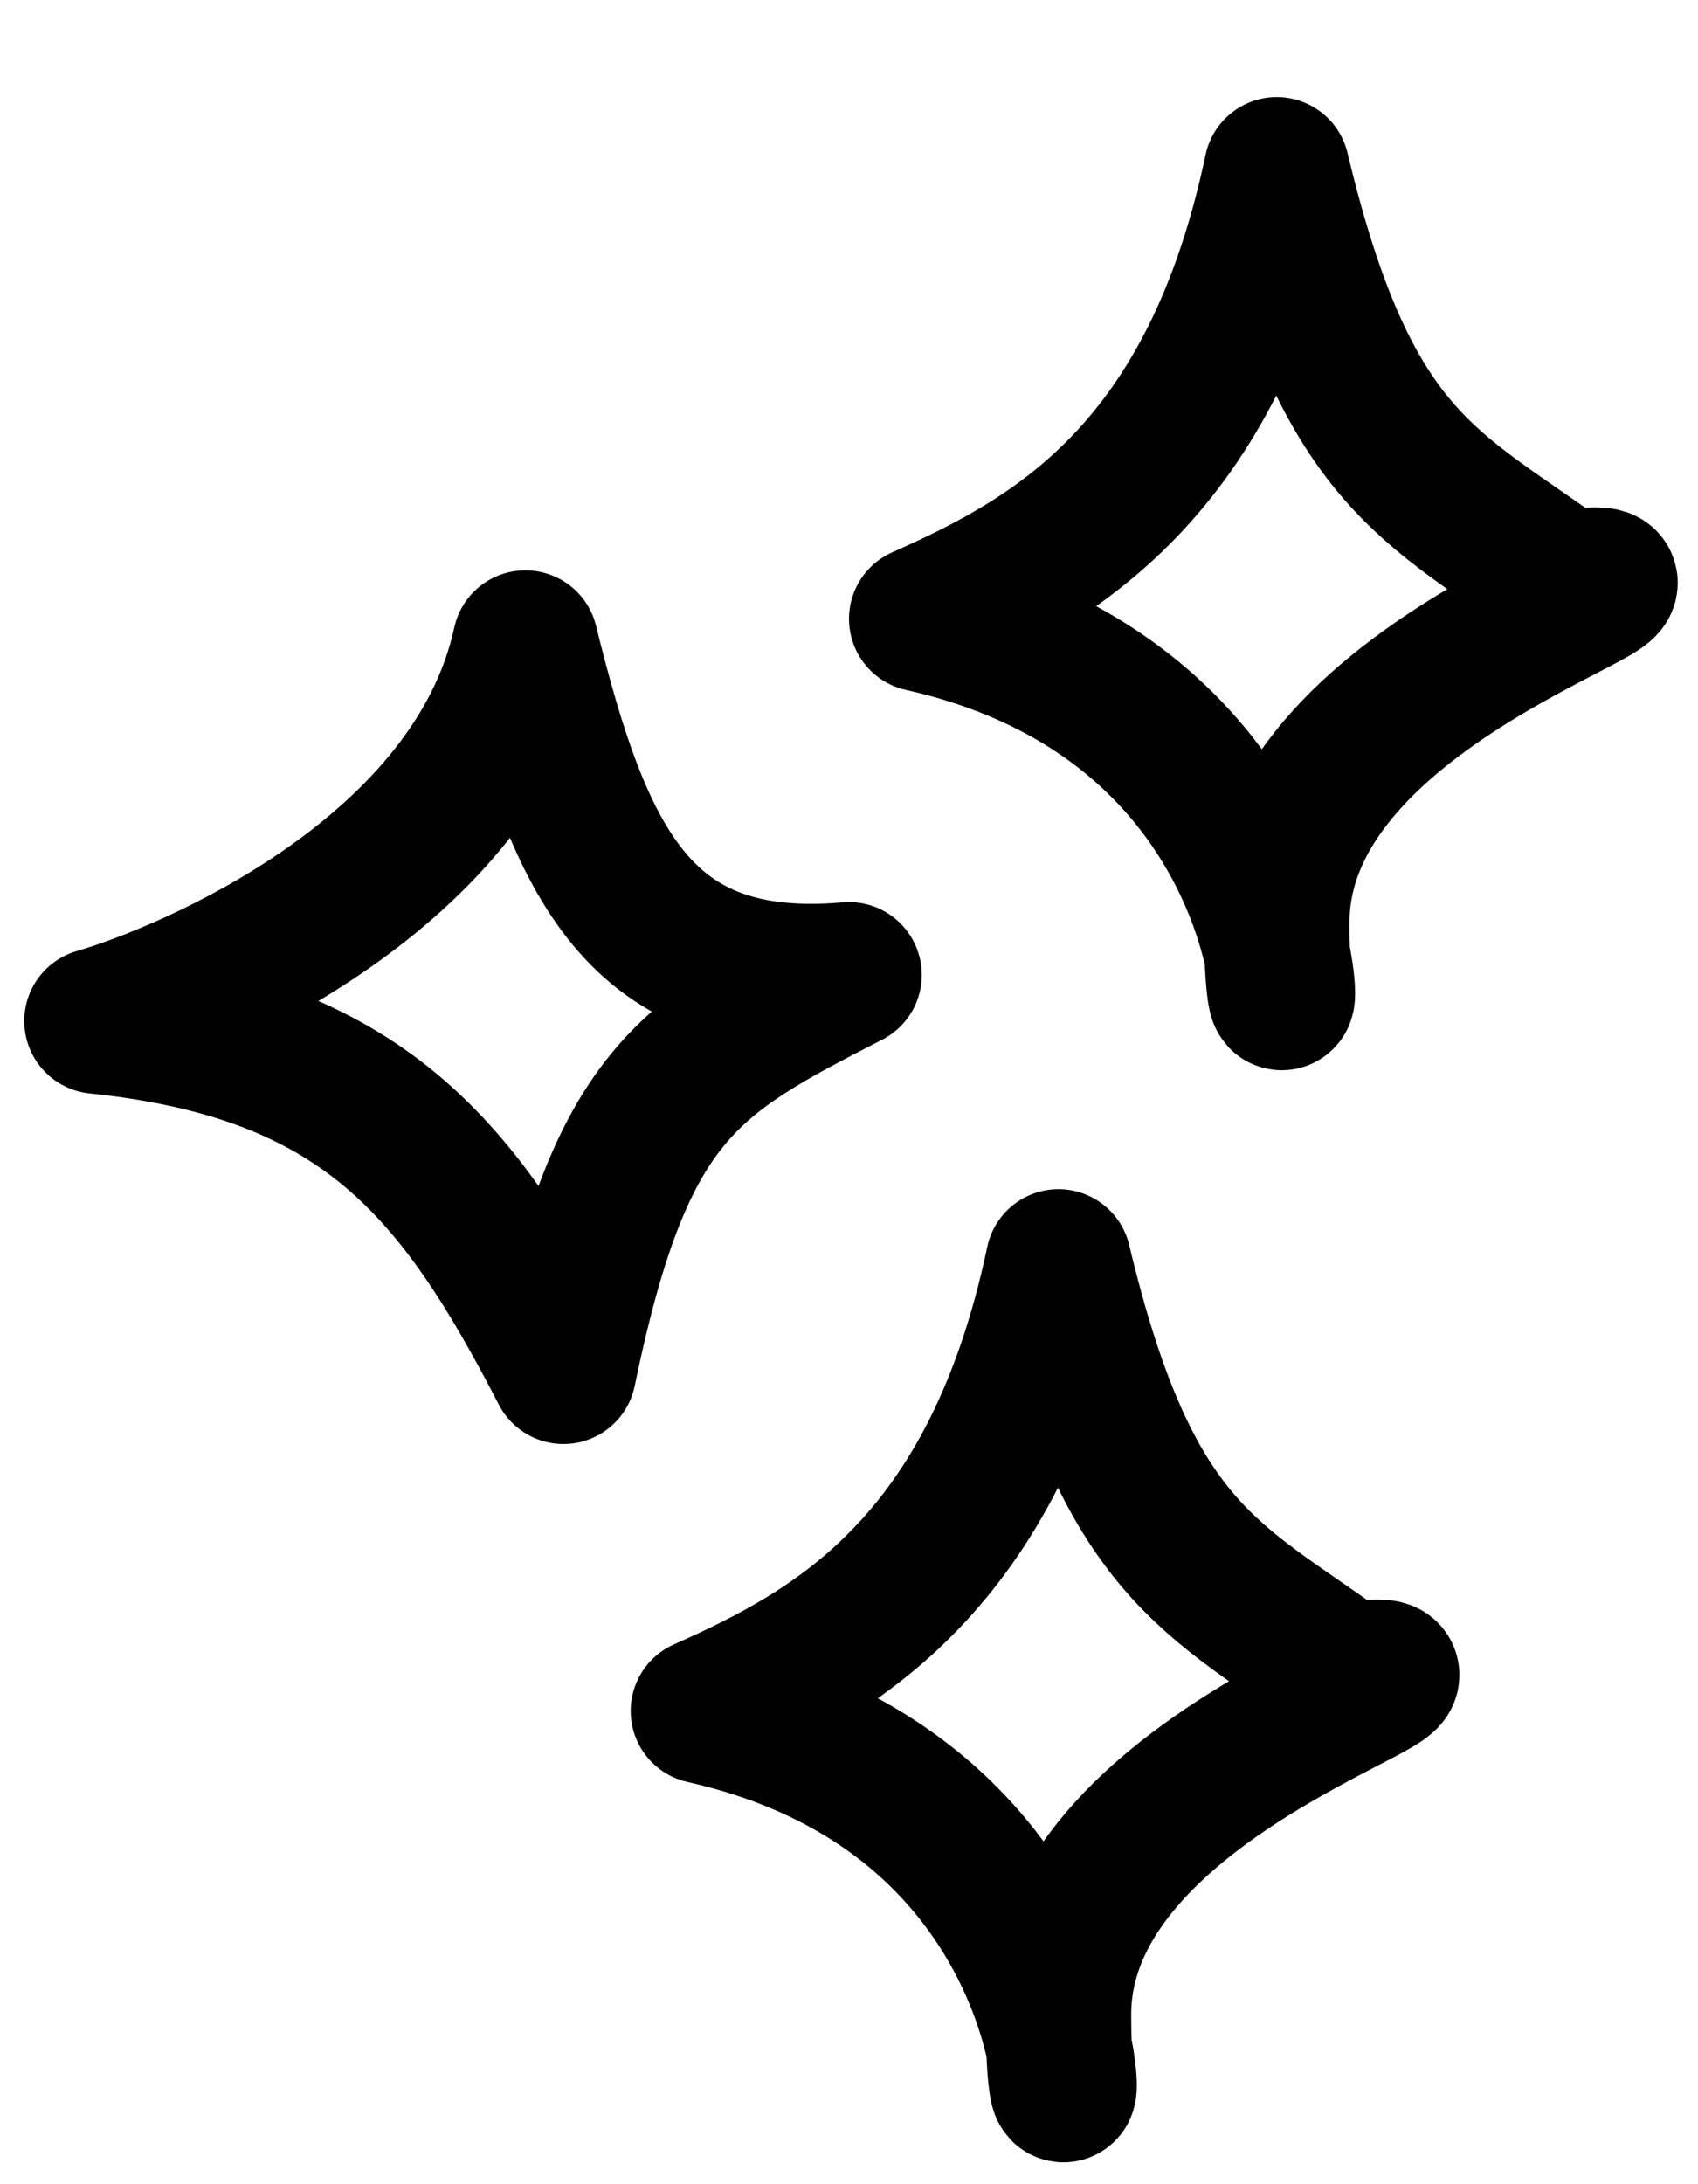
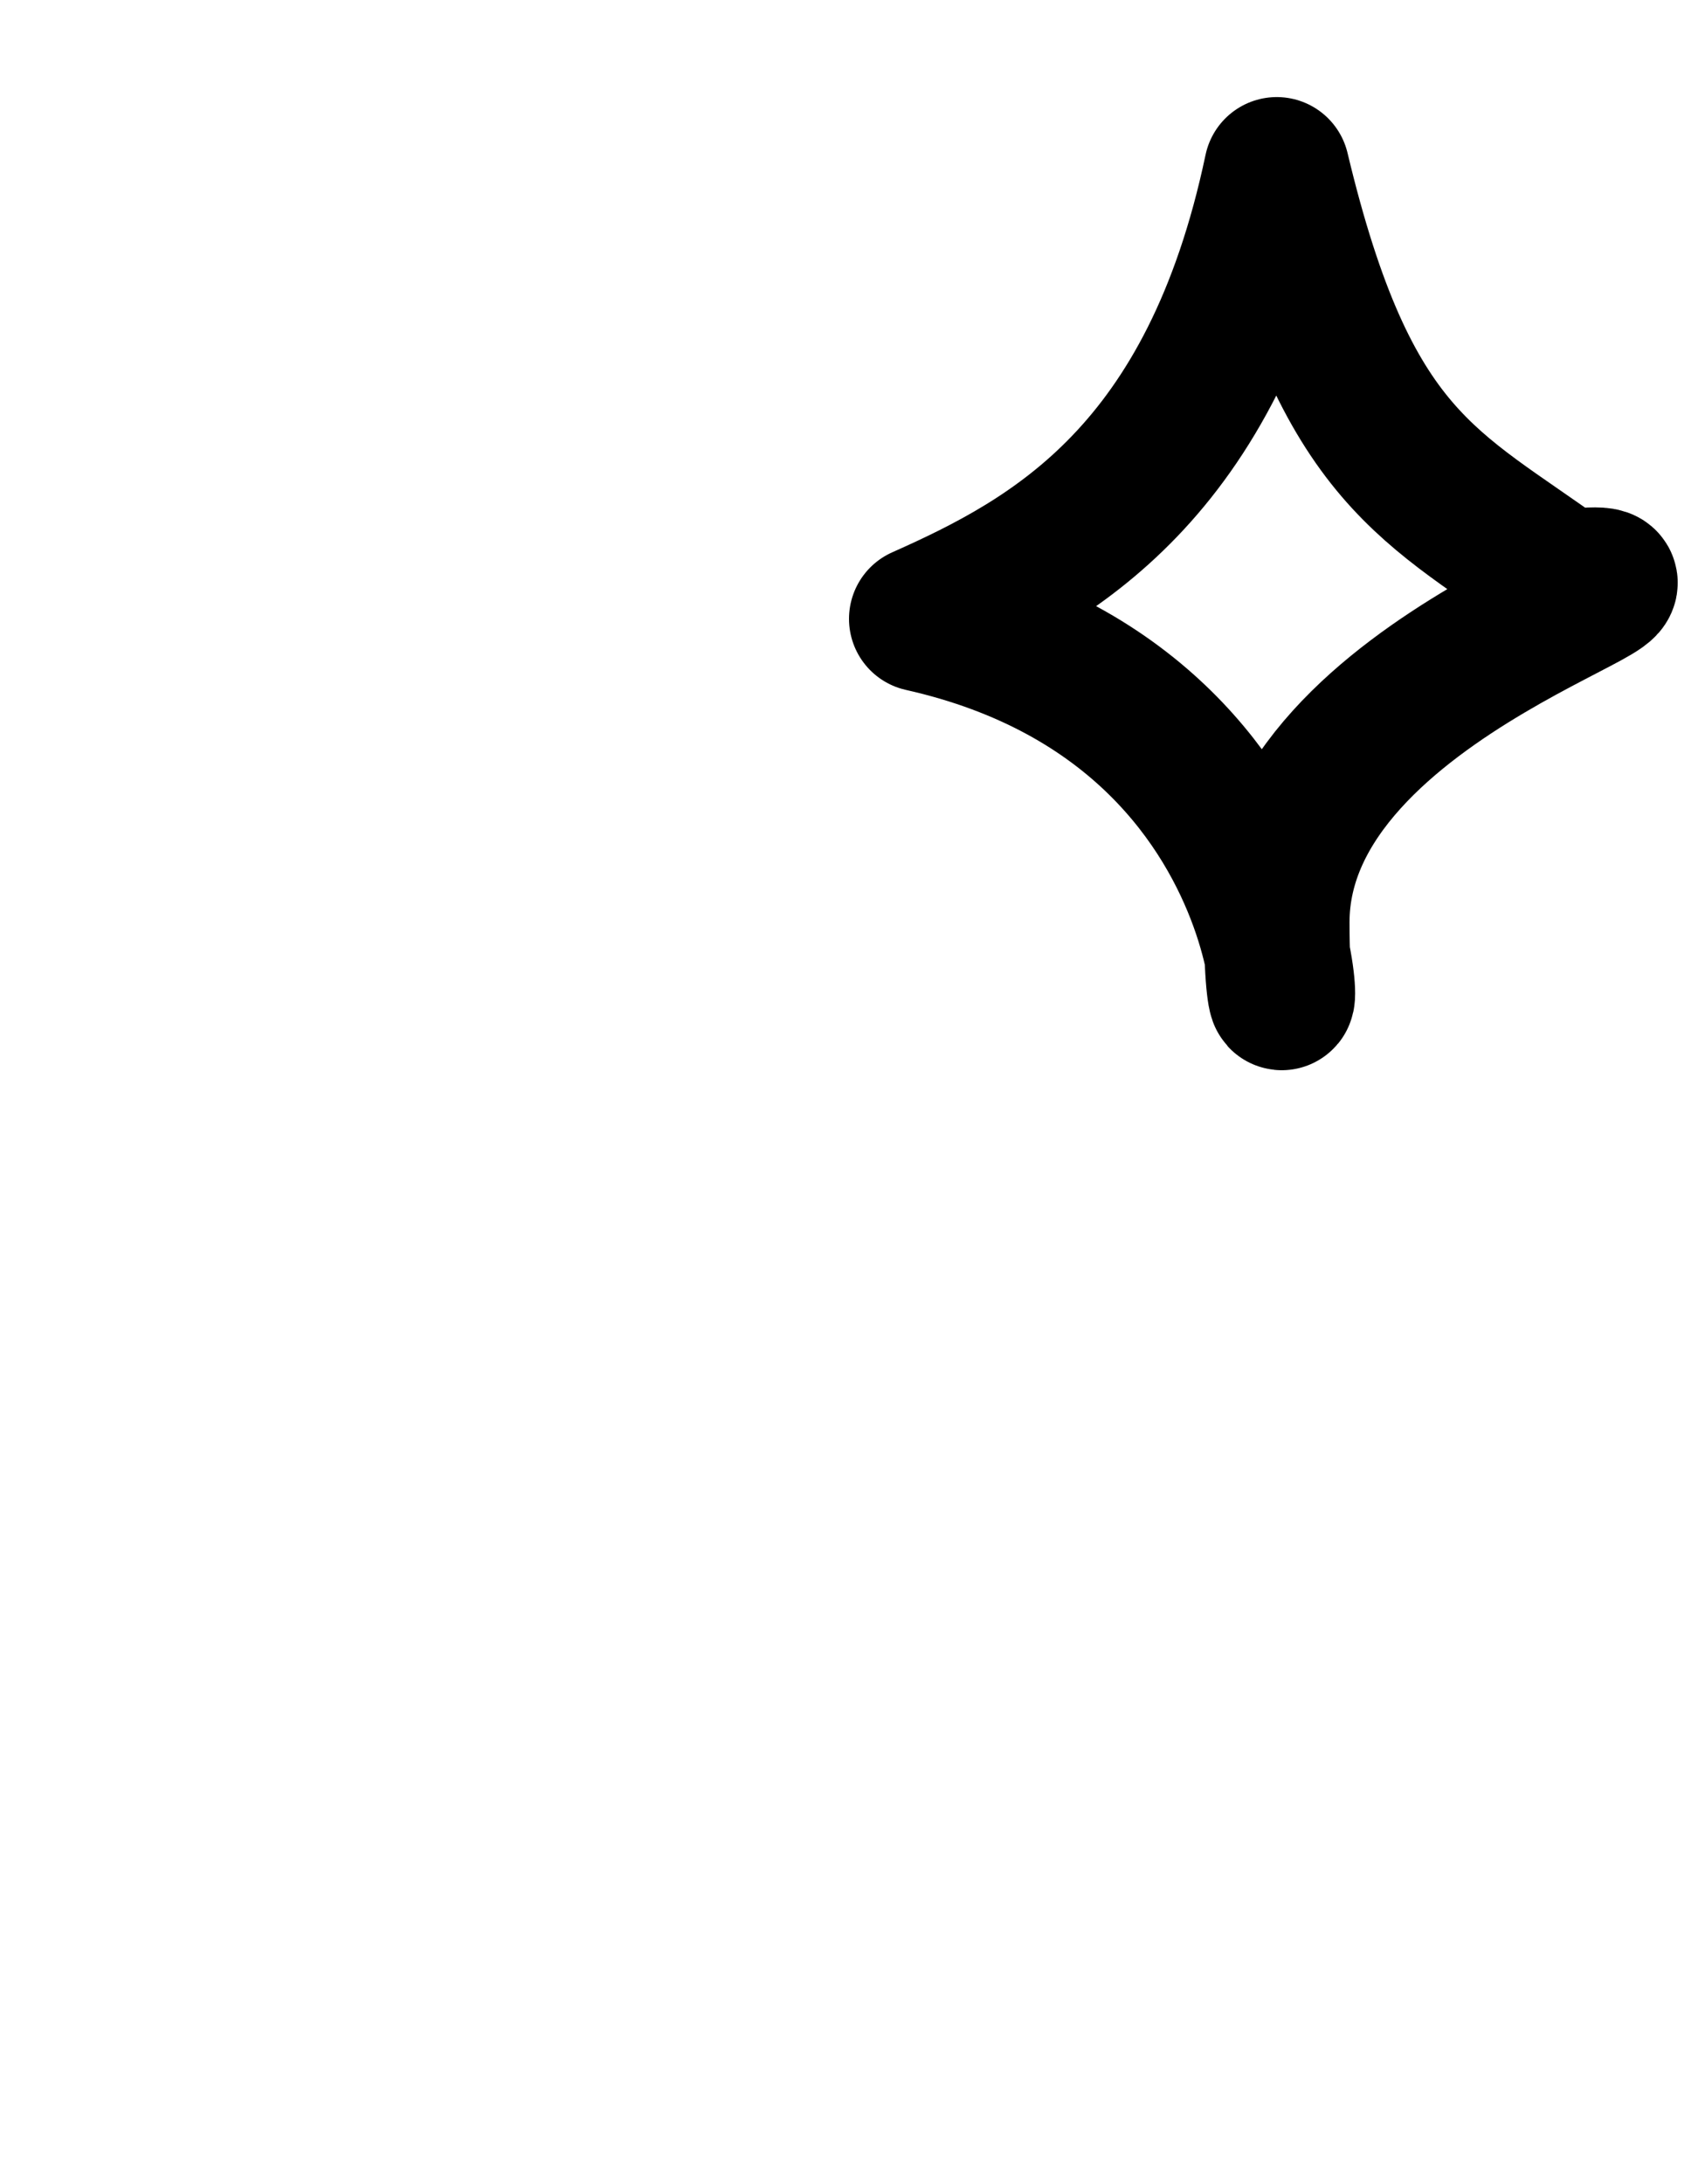
<svg xmlns="http://www.w3.org/2000/svg" width="70" height="90" viewBox="0 0 70 90" fill="none">
  <path d="M38 25.5C43.42 23.093 50 19.5 52.634 7C55.5 18.997 59 20 64.5 24C71.817 23.198 52.634 27.568 52.634 38C52.634 48.432 55.886 29.512 38 25.5Z" stroke="black" stroke-width="6" stroke-linejoin="round" />
-   <path d="M29 70.5C34.42 68.093 41 64.5 43.634 52C46.5 63.997 50 65 55.5 69C62.817 68.198 43.634 72.568 43.634 83C43.634 93.432 46.886 74.512 29 70.5Z" stroke="black" stroke-width="6" stroke-linejoin="round" />
-   <path d="M21.658 26.5C19.591 35.994 7.924 40.93 4 42.07C14.987 43.209 18.911 48.146 23.228 56.5C25.582 45.108 28.329 43.589 35 40.171C26.367 40.93 23.907 35.611 21.658 26.5Z" stroke="black" stroke-width="6" stroke-linejoin="round" />
</svg>